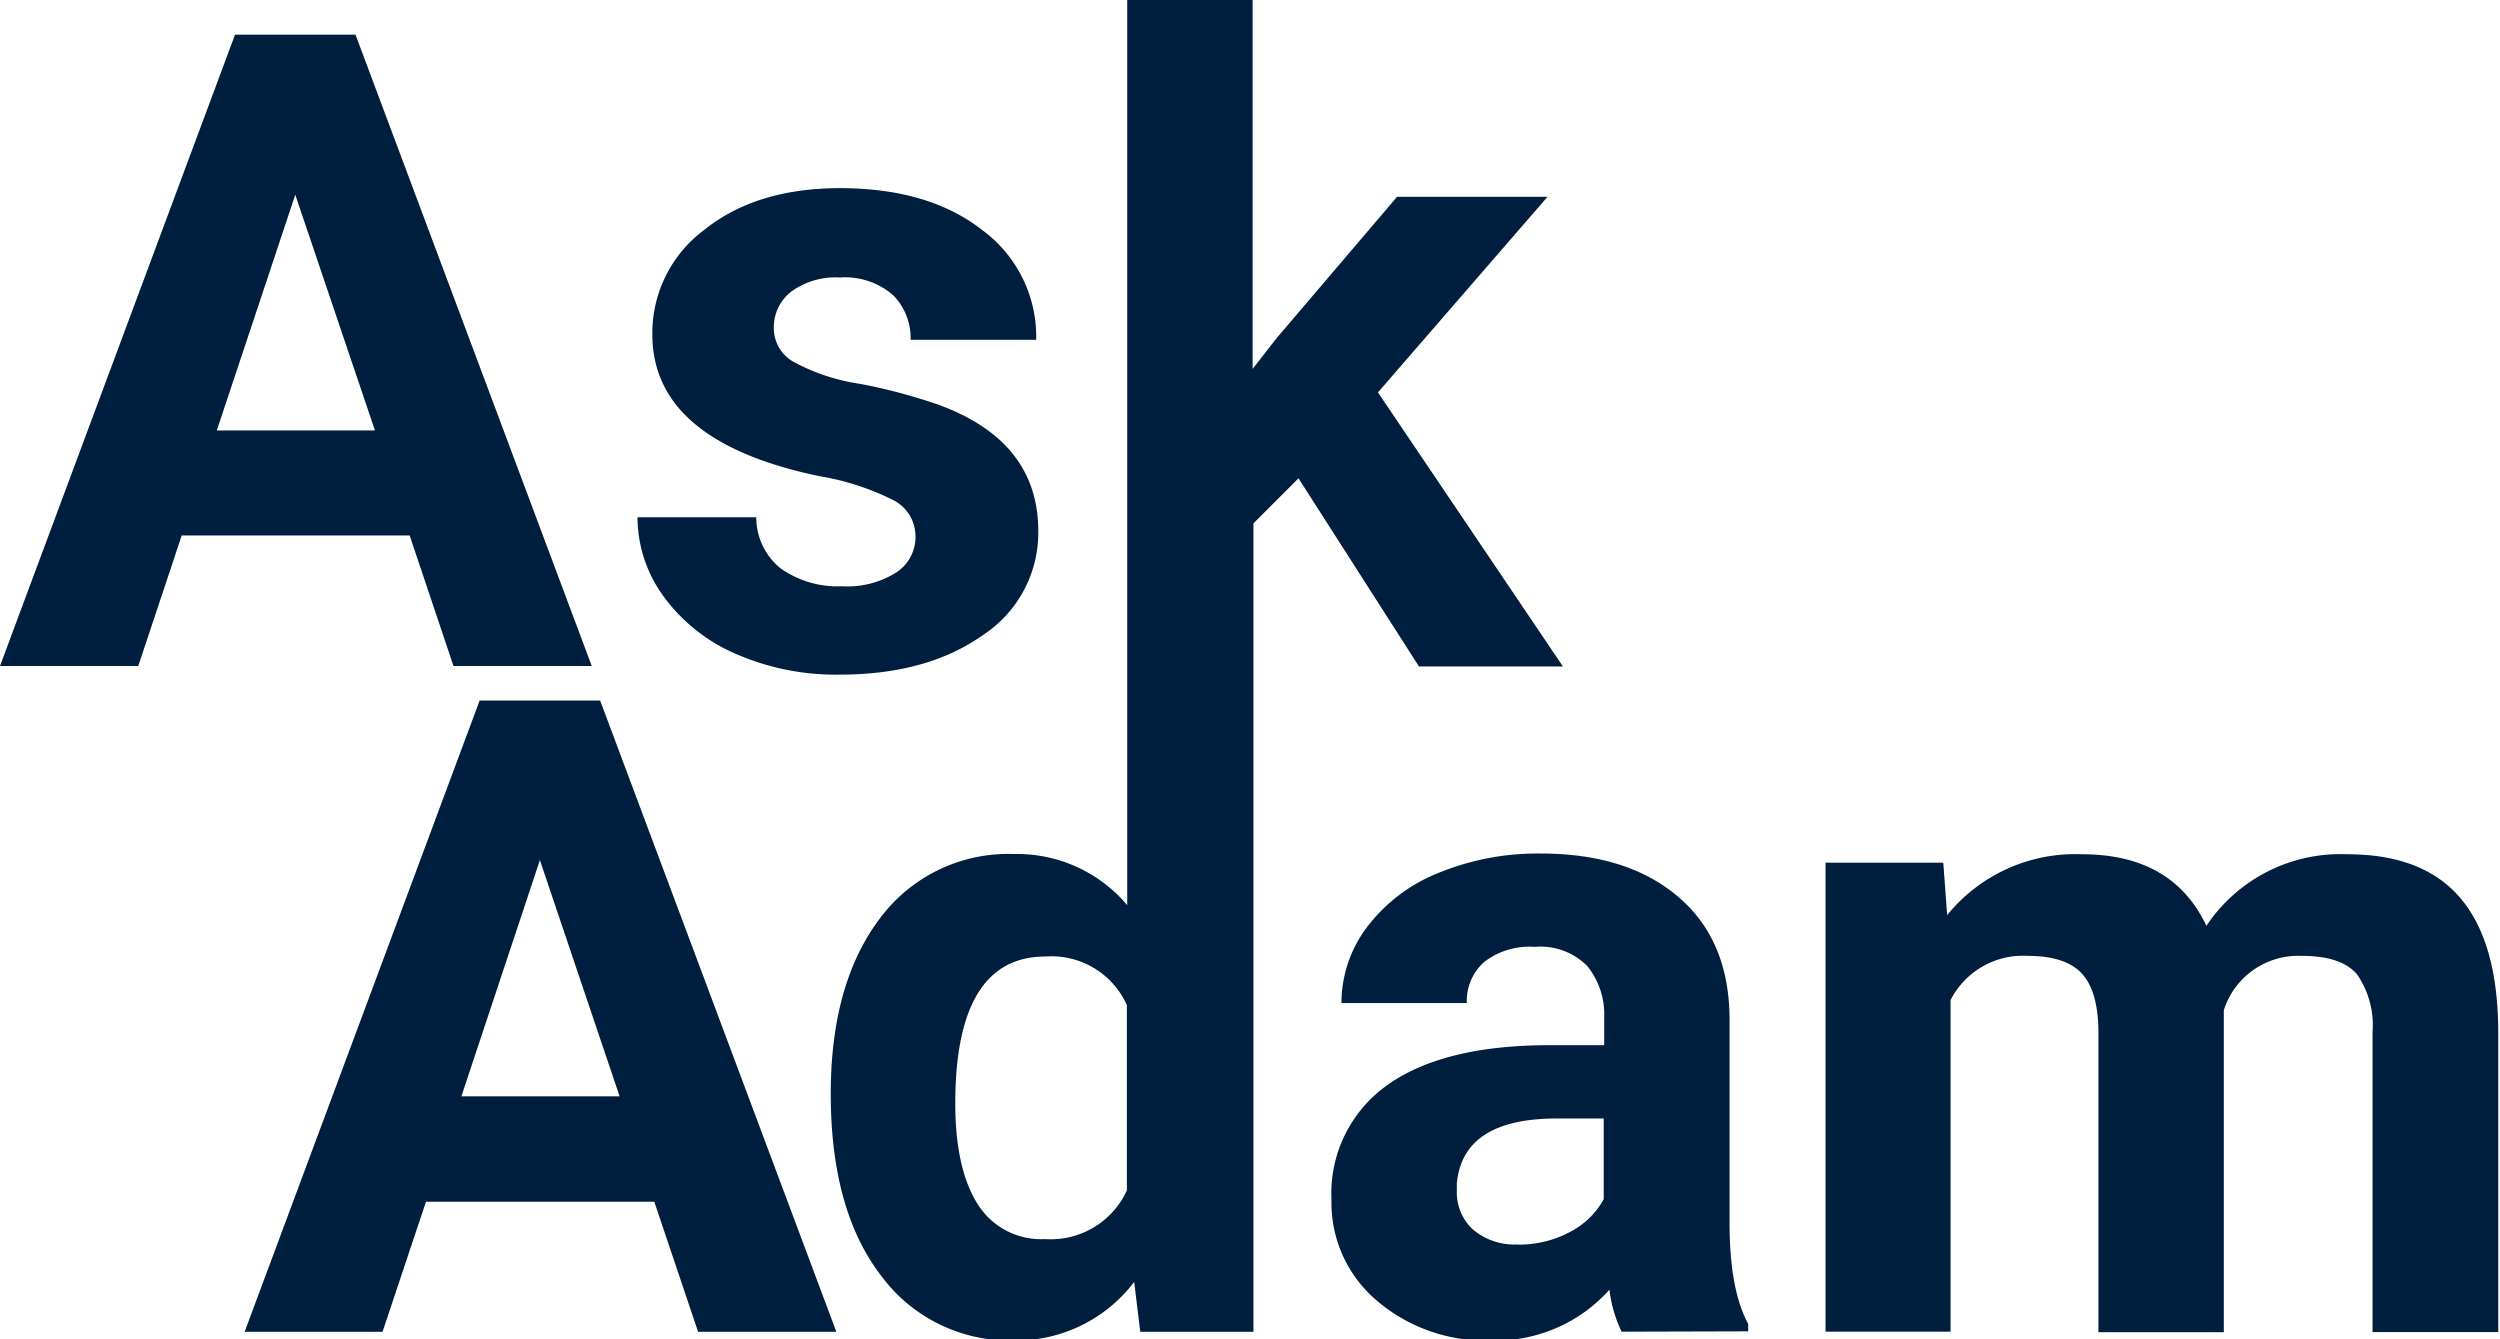
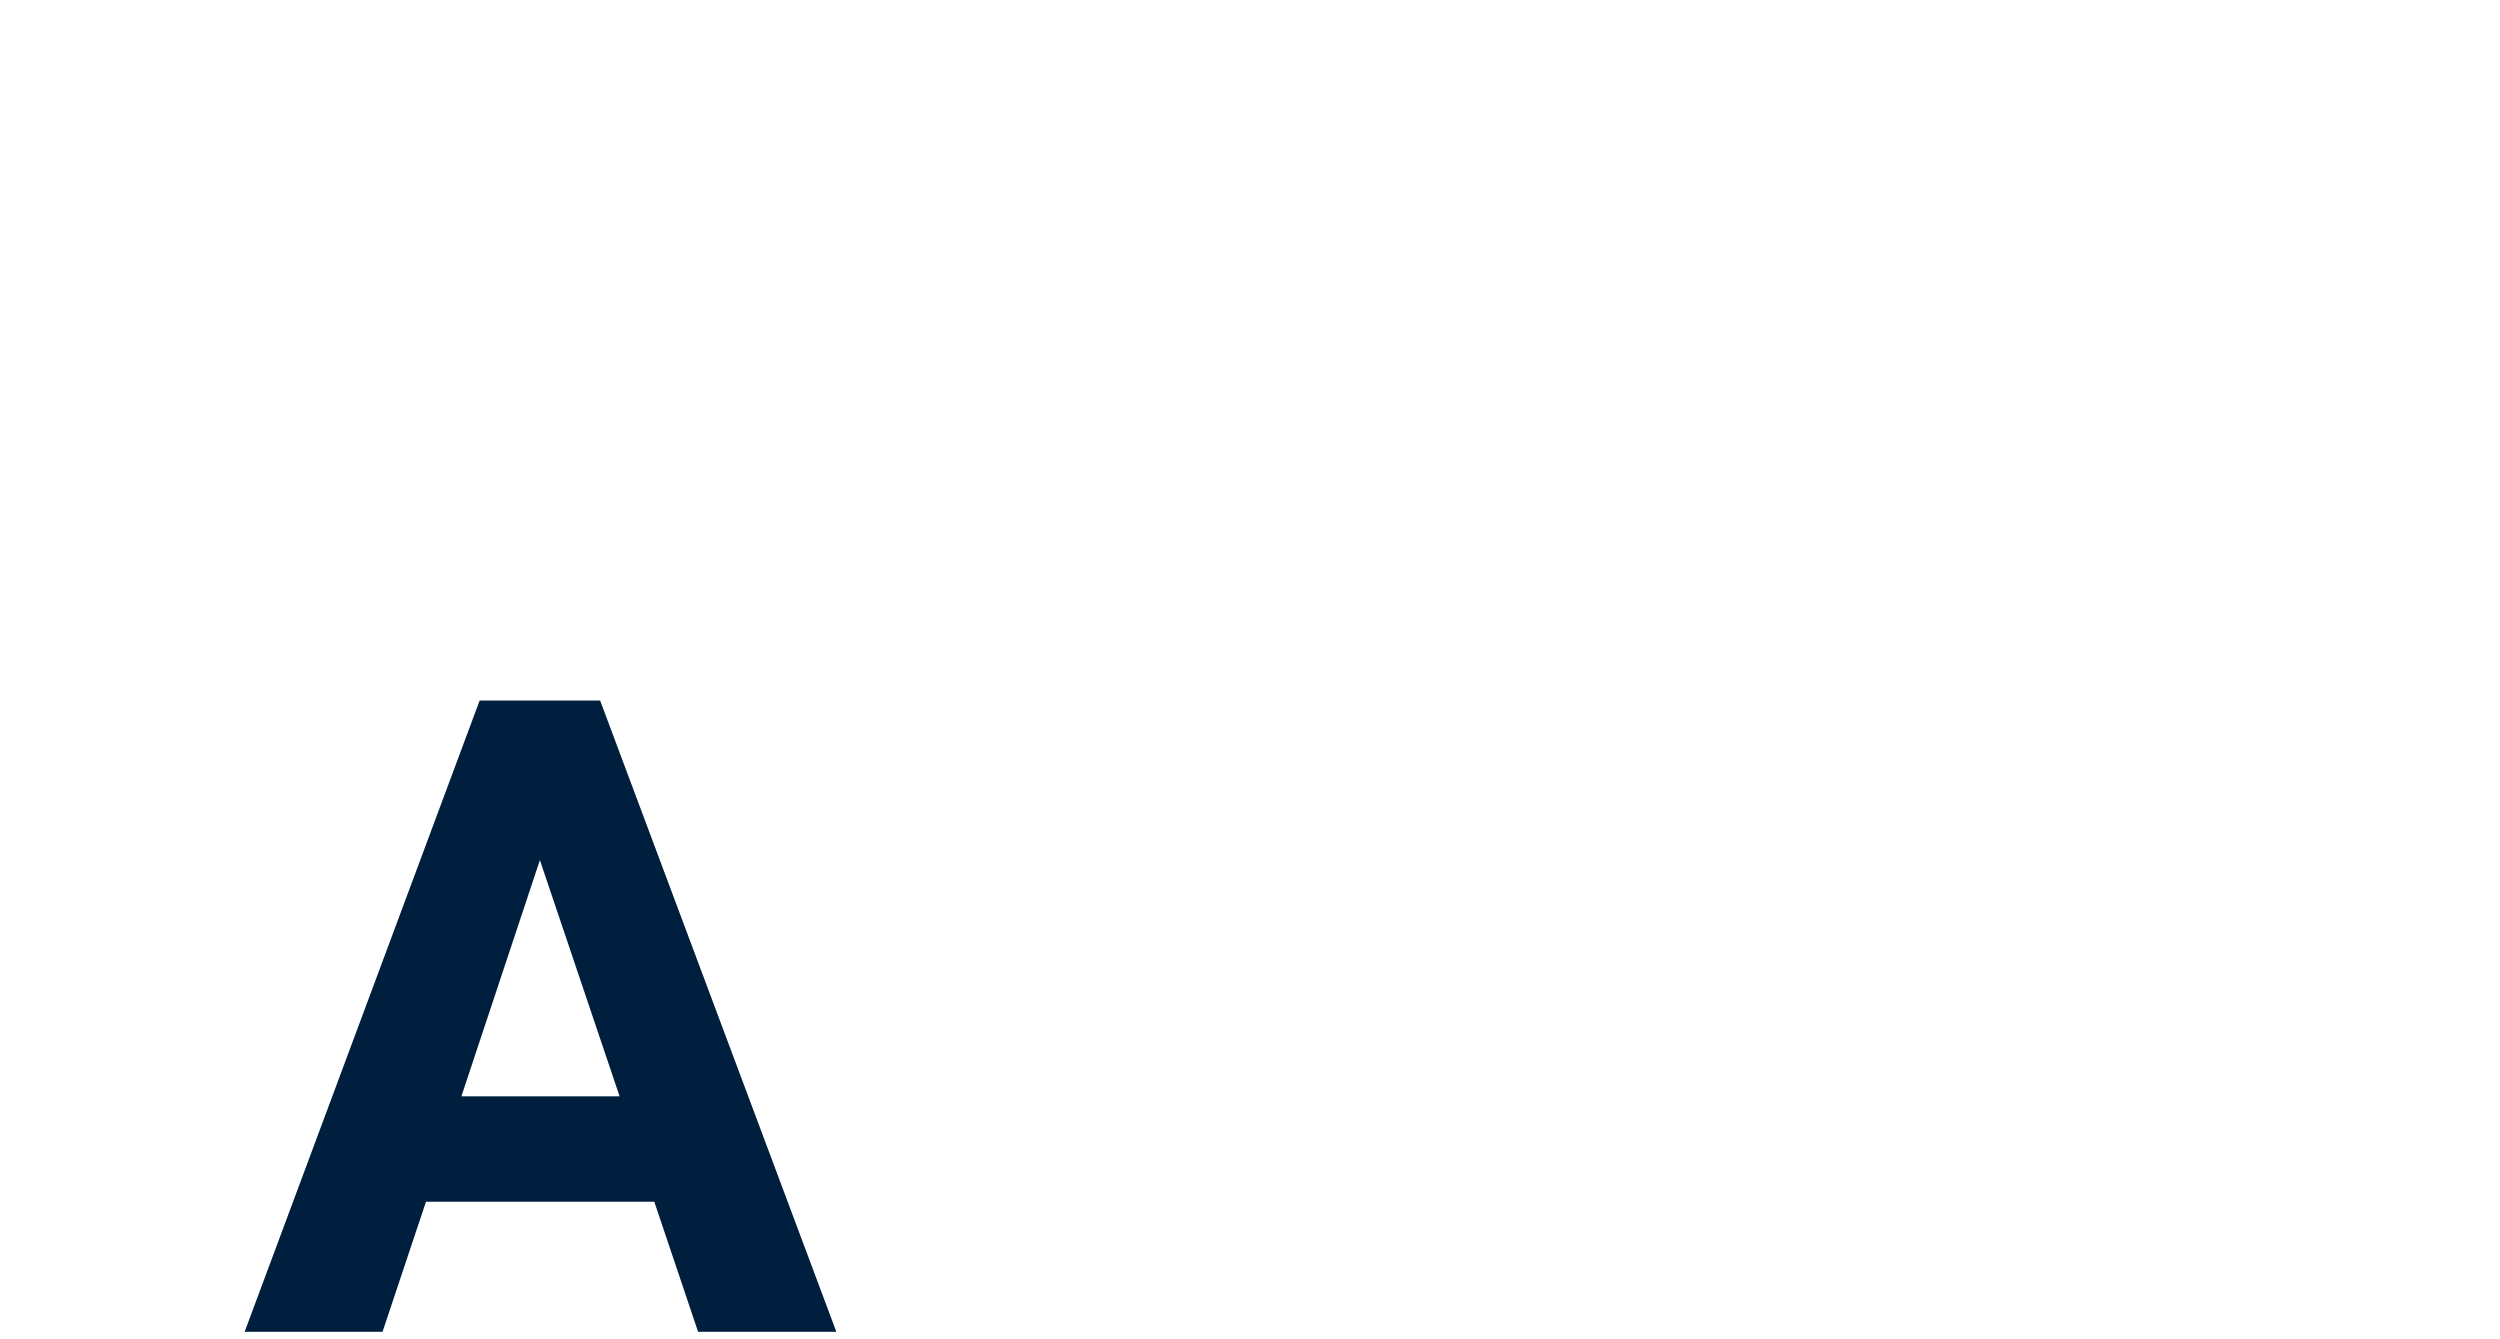
<svg xmlns="http://www.w3.org/2000/svg" width="112" height="60" viewBox="0 0 112 60">
  <g>
    <g>
      <g>
-         <path fill="#001e3d" d="M13.228 8.724l3.57 10.561H9.712zm7.088 21.112h6.194L15.927 1.554h-5.398L0 29.836h6.194L8.14 23.99h10.213z" />
-       </g>
+         </g>
      <g>
-         <path fill="#001e3d" d="M41.013 24.029a1.815 1.815 0 0 0-1.02-1.636 11.56 11.56 0 0 0-3.27-1.058c-5-1.04-7.498-3.158-7.498-6.357a5.763 5.763 0 0 1 2.317-4.673c1.549-1.247 3.575-1.872 6.08-1.876 2.664 0 4.796.63 6.395 1.887a5.93 5.93 0 0 1 2.405 4.907h-5.627a2.726 2.726 0 0 0-.774-1.99 3.271 3.271 0 0 0-2.4-.801 3.363 3.363 0 0 0-2.18.637c-.5.394-.788 1-.774 1.636 0 .624.338 1.2.883 1.505a8.98 8.98 0 0 0 2.982.987c1.2.227 2.38.542 3.533.943 2.967 1.09 4.45 2.976 4.45 5.654a5.485 5.485 0 0 1-2.47 4.651c-1.669 1.185-3.81 1.778-6.423 1.778a11.186 11.186 0 0 1-4.69-.943 7.836 7.836 0 0 1-3.205-2.563 6.036 6.036 0 0 1-1.167-3.544h5.321a2.934 2.934 0 0 0 1.09 2.29c.806.567 1.777.85 2.76.801a4.087 4.087 0 0 0 2.453-.638c.528-.358.84-.959.83-1.597z" />
-       </g>
+         </g>
      <g>
        <path fill="#001e3d" d="M24.187 38.532l3.571 10.583H20.67zm7.088 21.134h6.194L26.886 31.384h-5.398L10.959 59.666h6.178l1.947-5.829h10.228z" />
      </g>
      <g>
-         <path fill="#001e3d" d="M50.484 53.33a3.752 3.752 0 0 1-3.67 2.181 3.348 3.348 0 0 1-2.993-1.532c-.68-1.054-1.021-2.564-1.025-4.53 0-4.403 1.352-6.602 4.057-6.598a3.696 3.696 0 0 1 3.631 2.18zM61.732 17.58l7.596-8.762h-6.74l-5.381 6.313-1.09 1.396V0H50.5v40.55a6.462 6.462 0 0 0-5.07-2.29 7.166 7.166 0 0 0-6.03 2.911c-1.455 1.941-2.182 4.551-2.182 7.83 0 3.468.747 6.178 2.241 8.13a7.15 7.15 0 0 0 5.954 2.922 6.624 6.624 0 0 0 5.398-2.623l.273 2.236h5.07v-36.22l2.018-2.018 5.398 8.43h6.45z" />
-       </g>
+         </g>
      <g>
-         <path fill="#001e3d" d="M67.992 55.751a2.878 2.878 0 0 1-2.018-.681 2.258 2.258 0 0 1-.708-1.718v-.333c.178-1.94 1.673-2.911 4.487-2.911h2.094v3.615a3.61 3.61 0 0 1-1.549 1.488 4.795 4.795 0 0 1-2.29.546zm10.327 3.893v-.332c-.556-1.022-.835-2.53-.835-4.526V45.68c-.003-2.359-.765-4.189-2.284-5.49-1.52-1.302-3.575-1.952-6.167-1.952a11.691 11.691 0 0 0-4.623.883 7.471 7.471 0 0 0-3.185 2.437 5.649 5.649 0 0 0-1.128 3.38h5.616c-.03-.711.266-1.399.807-1.864a3.33 3.33 0 0 1 2.24-.654 2.938 2.938 0 0 1 2.361.872c.524.66.79 1.487.747 2.328v1.205h-2.584c-3.119.015-5.505.617-7.159 1.805a5.954 5.954 0 0 0-2.475 5.125 5.747 5.747 0 0 0 2.028 4.51 7.481 7.481 0 0 0 5.12 1.788 6.827 6.827 0 0 0 5.305-2.274c.077.653.262 1.289.545 1.881z" />
-       </g>
+         </g>
      <g>
-         <path fill="#001e3d" d="M87.059 38.647l.174 2.35a7.388 7.388 0 0 1 6.042-2.726c2.704 0 4.562 1.068 5.572 3.206a7.219 7.219 0 0 1 6.314-3.206c2.28 0 3.975.663 5.087 1.99 1.112 1.326 1.67 3.326 1.674 5.997v13.419h-5.632V46.258a4.013 4.013 0 0 0-.698-2.611c-.47-.55-1.293-.824-2.47-.824a3.5 3.5 0 0 0-3.495 2.432v14.427H94.01V46.28c0-1.216-.24-2.099-.72-2.639-.48-.54-1.292-.818-2.448-.818a3.642 3.642 0 0 0-3.457 1.98V59.66h-5.6V38.647z" />
-       </g>
+         </g>
    </g>
  </g>
</svg>